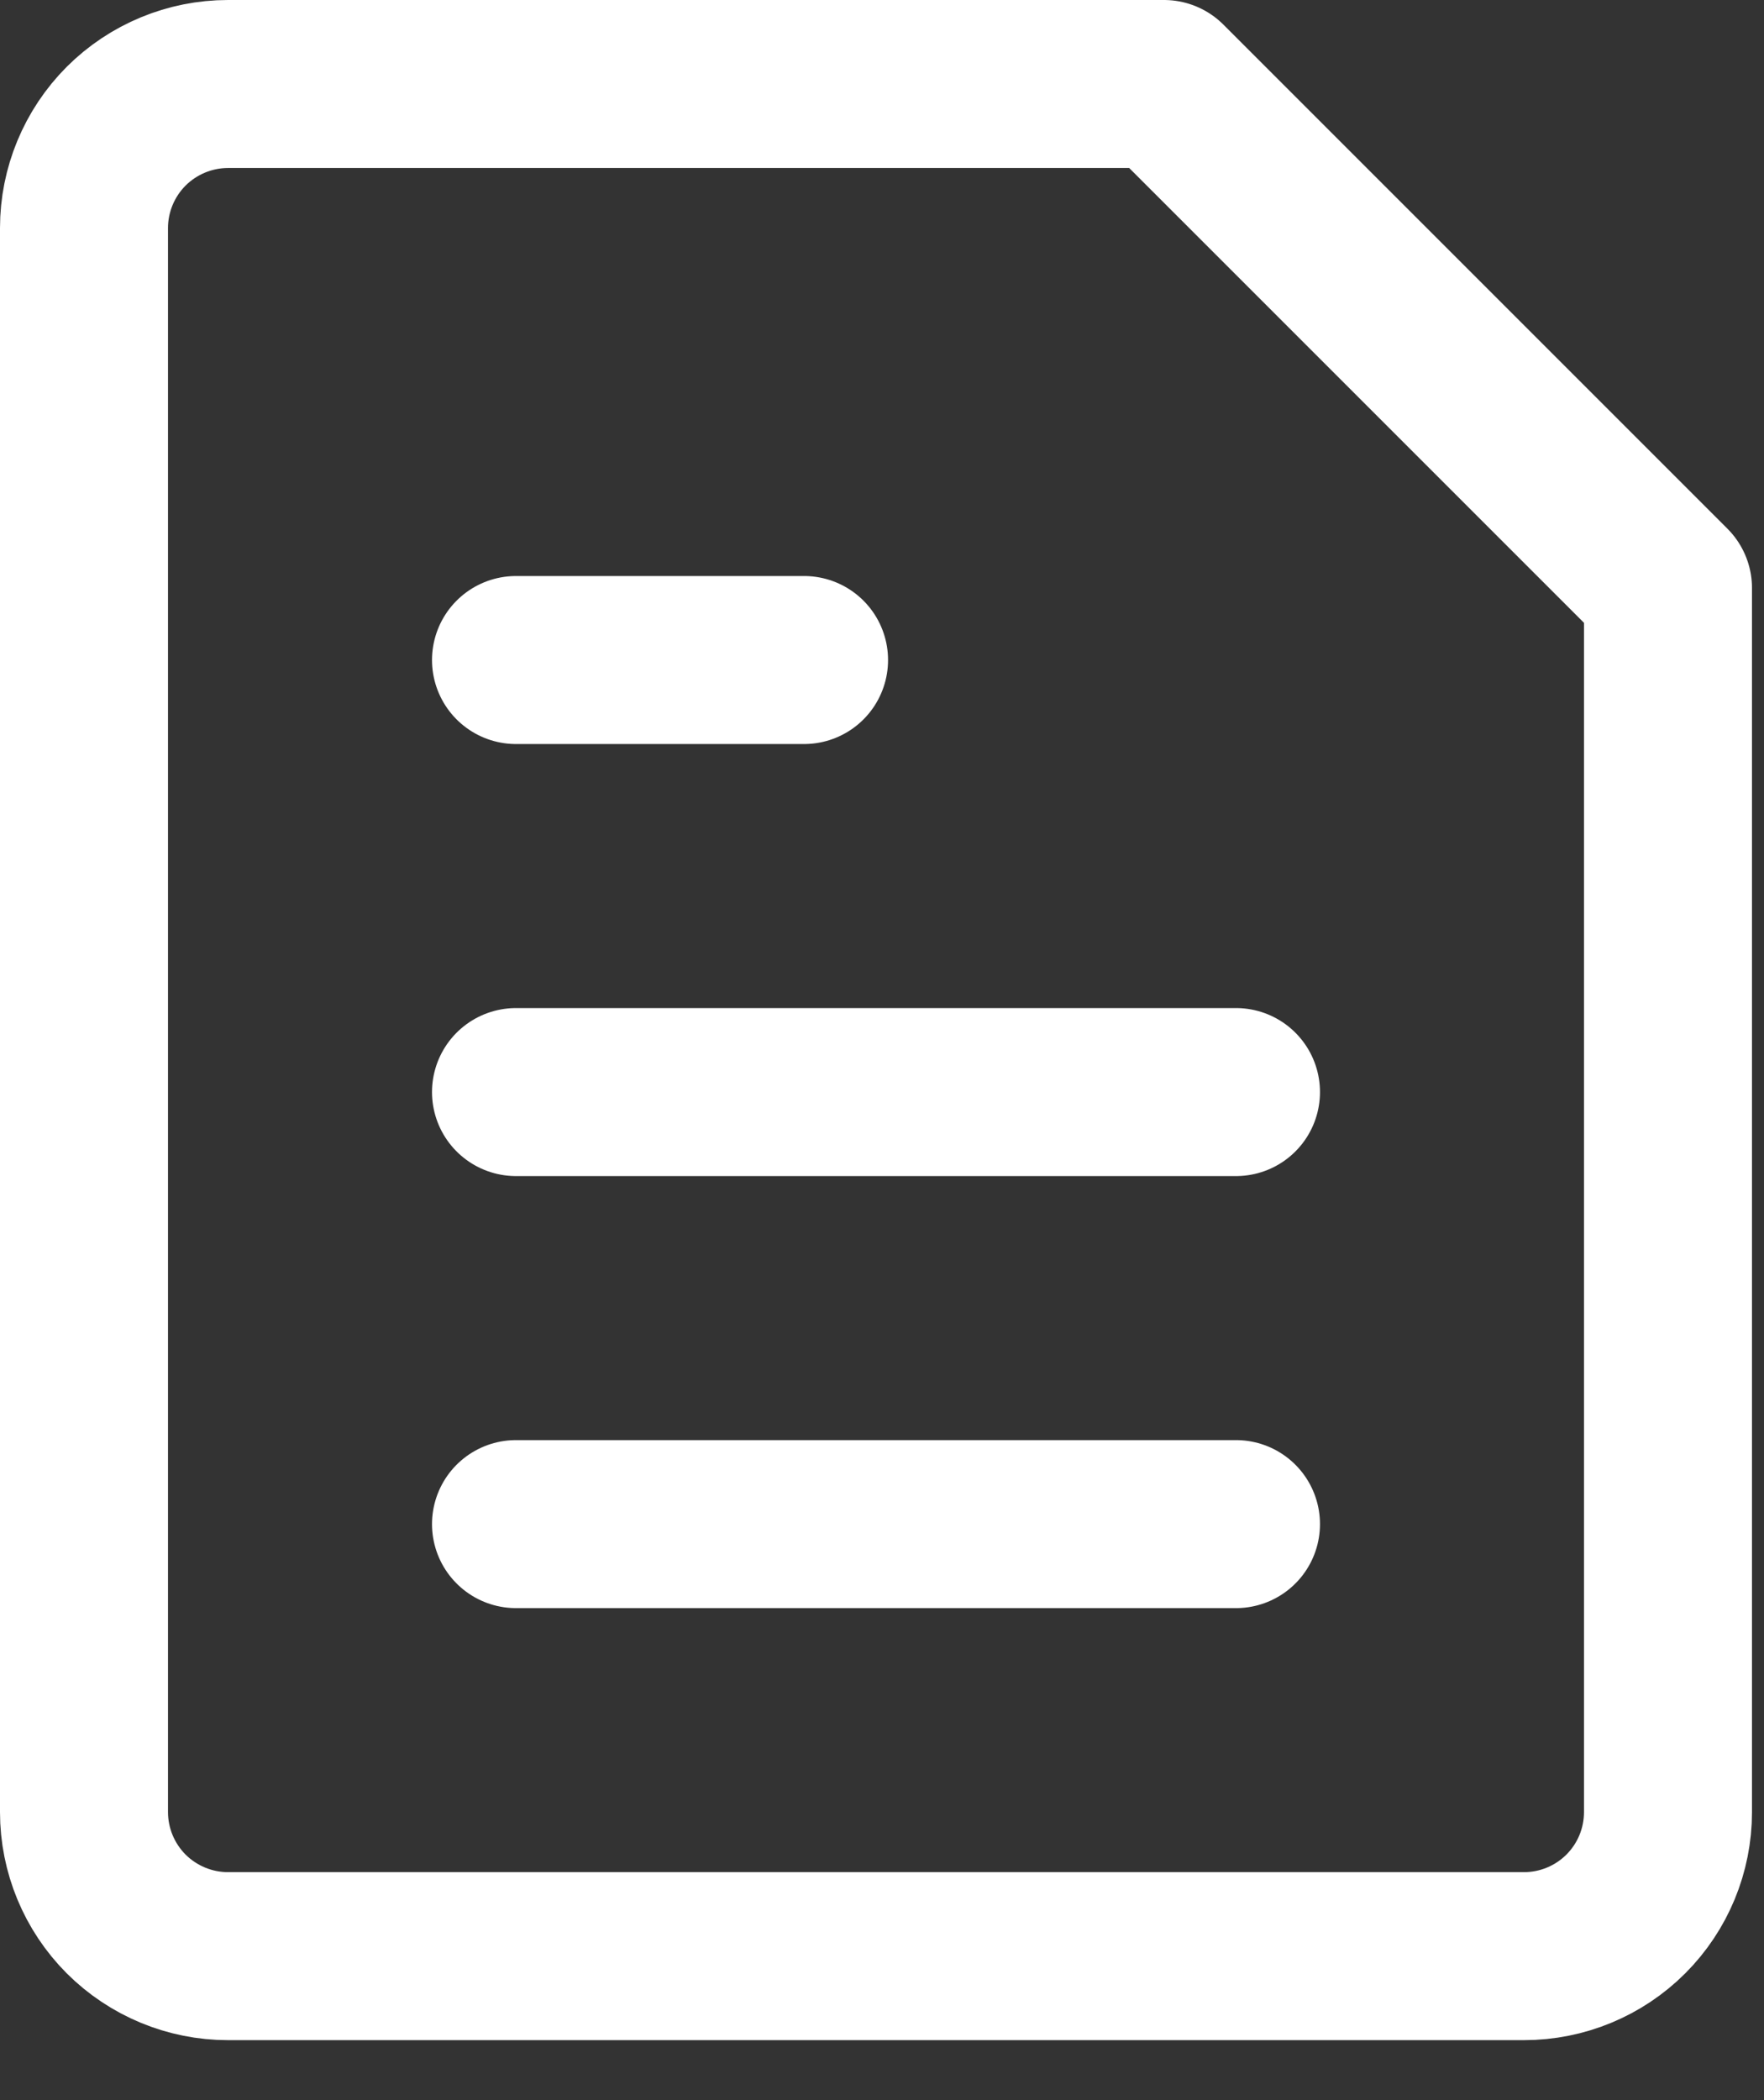
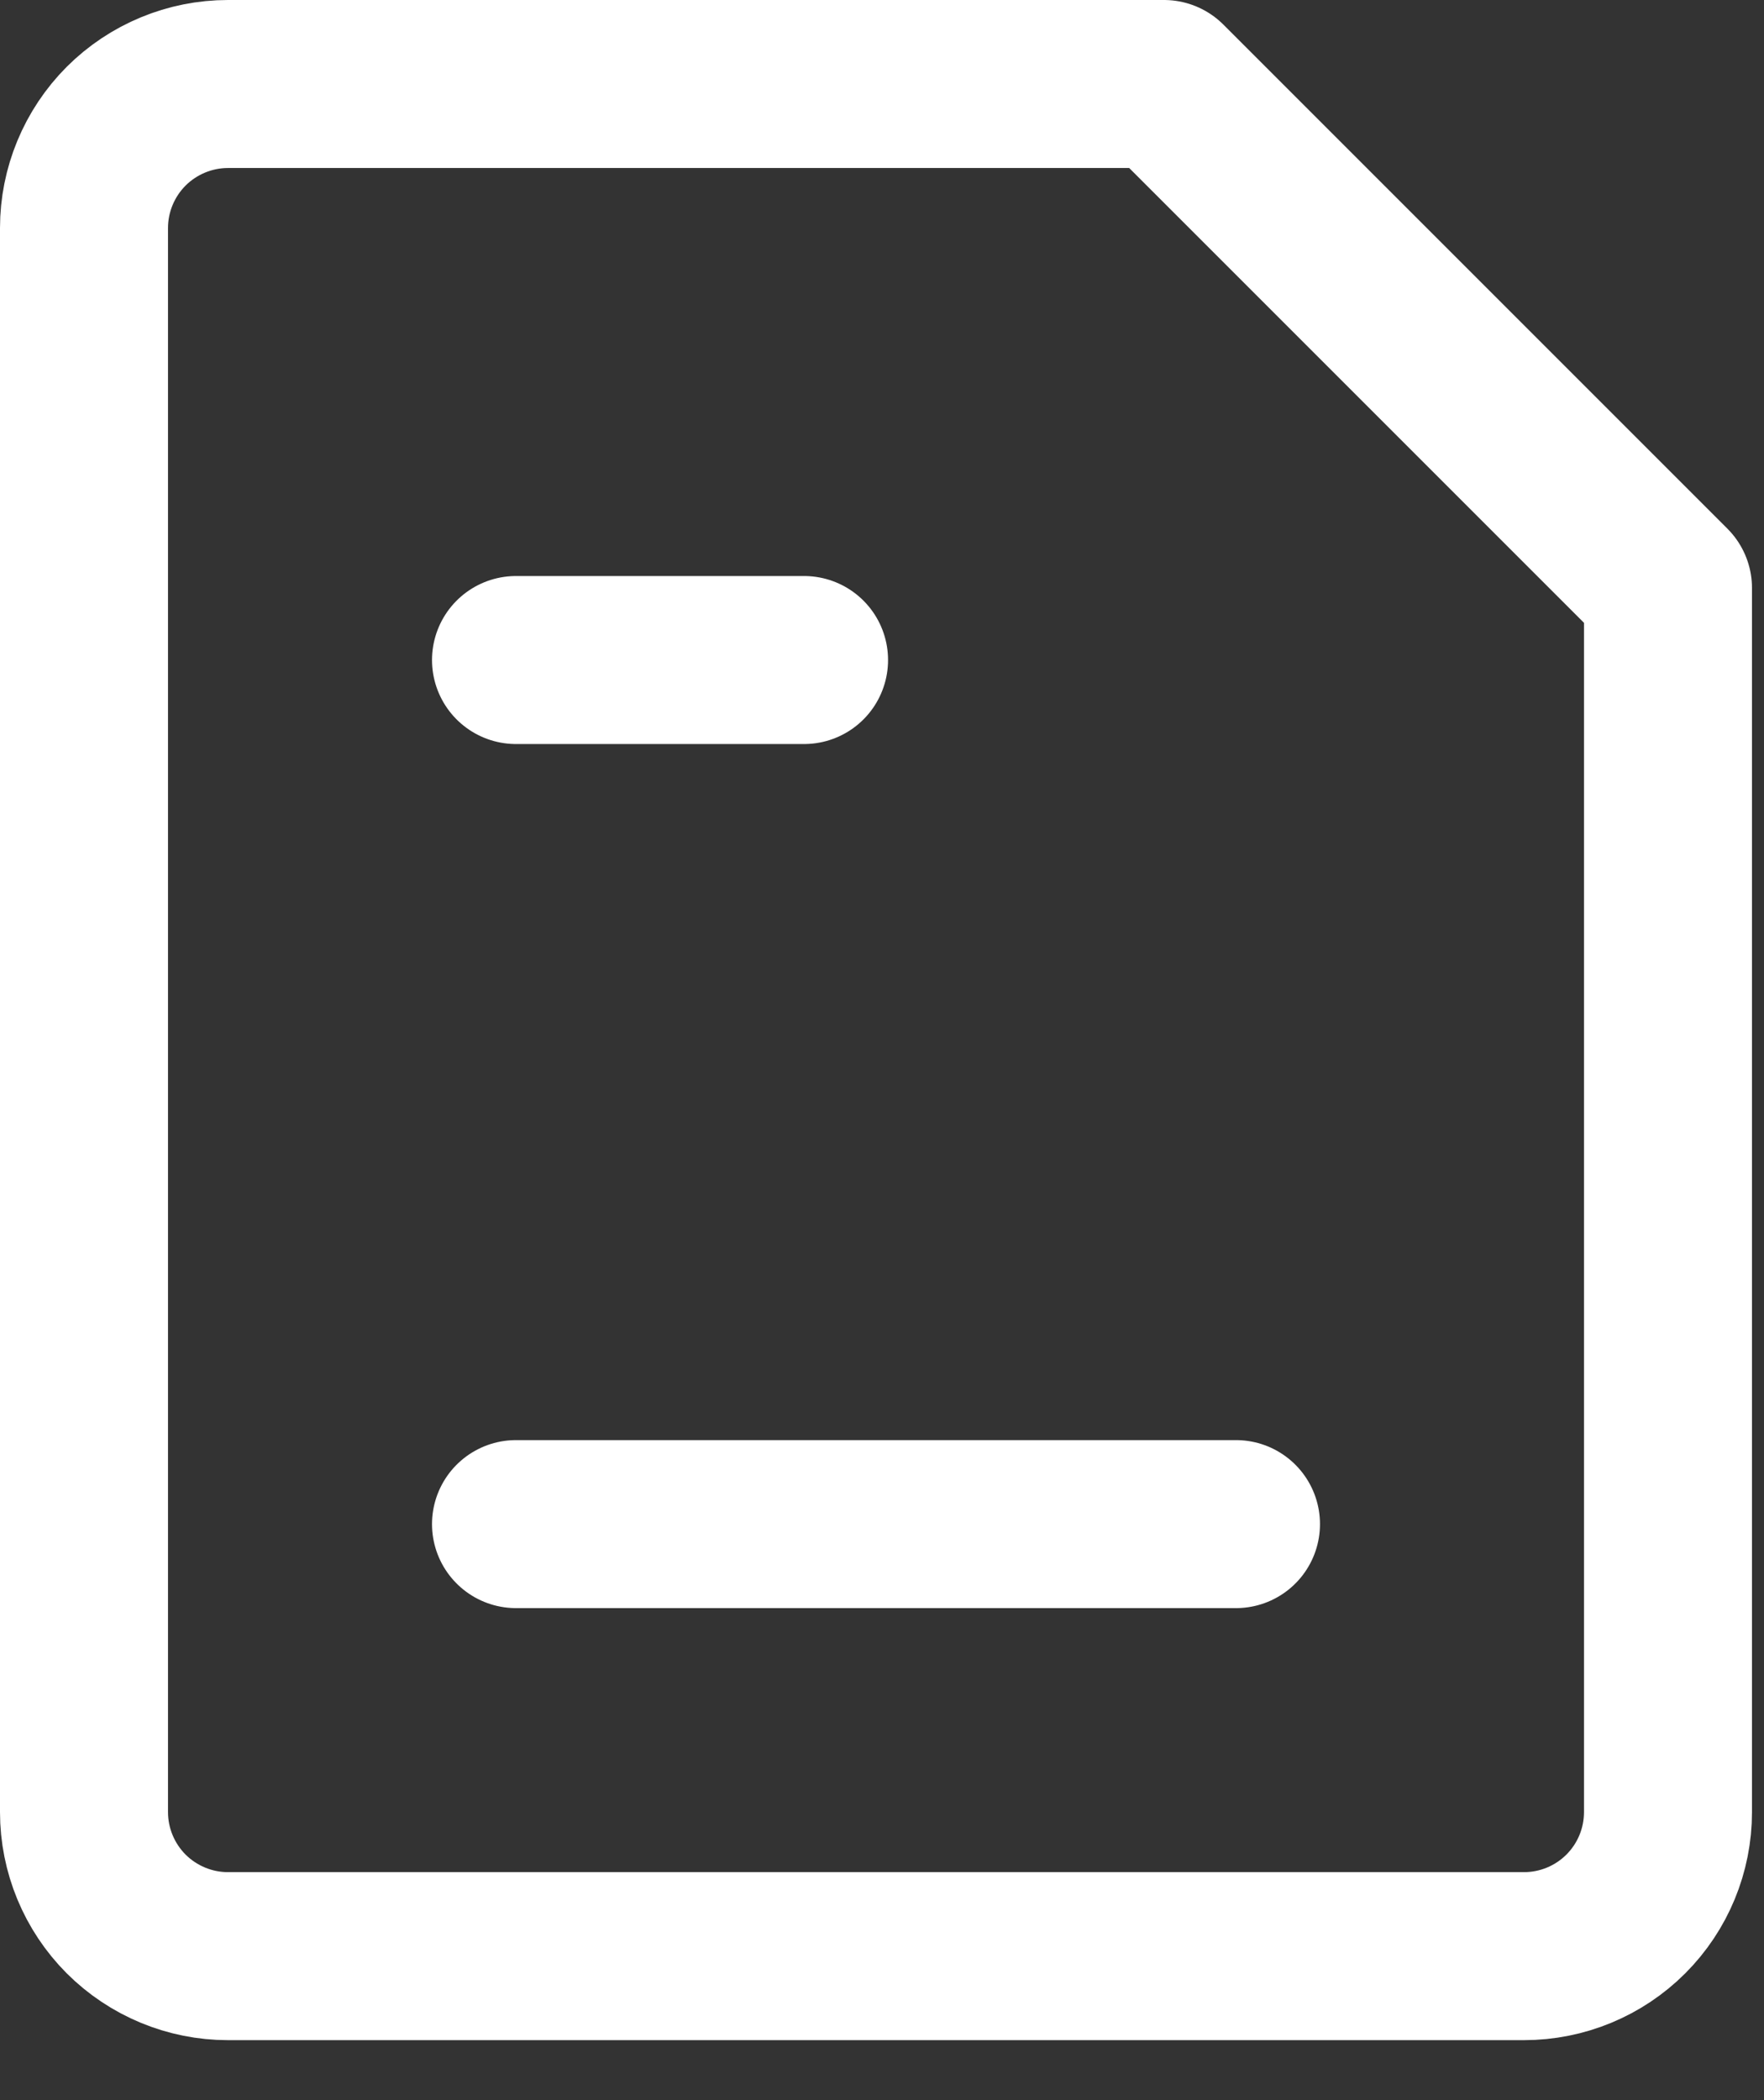
<svg xmlns="http://www.w3.org/2000/svg" width="21" height="25" viewBox="0 0 21 25" fill="none">
  <rect x="0" y="0" width="21" height="25" fill="#333333" stroke="none" />
  <path d="M19.857 21.571C19.857 22.026 19.677 22.462 19.355 22.784C19.034 23.105 18.598 23.286 18.143 23.286H2.714C2.26 23.286 1.824 23.105 1.502 22.784C1.181 22.462 1 22.026 1 21.571V2.714C1 2.26 1.181 1.824 1.502 1.502C1.824 1.181 2.26 1 2.714 1H13.857L19.857 7V21.571Z" stroke="white" stroke-width="2" stroke-linecap="round" stroke-linejoin="round" />
  <path d="M6.143 7.857H9.572" stroke="white" stroke-width="2" stroke-linecap="round" stroke-linejoin="round" />
-   <path d="M6.143 13H14.714" stroke="white" stroke-width="2" stroke-linecap="round" stroke-linejoin="round" />
  <path d="M6.143 18.143H14.714" stroke="white" stroke-width="2" stroke-linecap="round" stroke-linejoin="round" />
</svg>